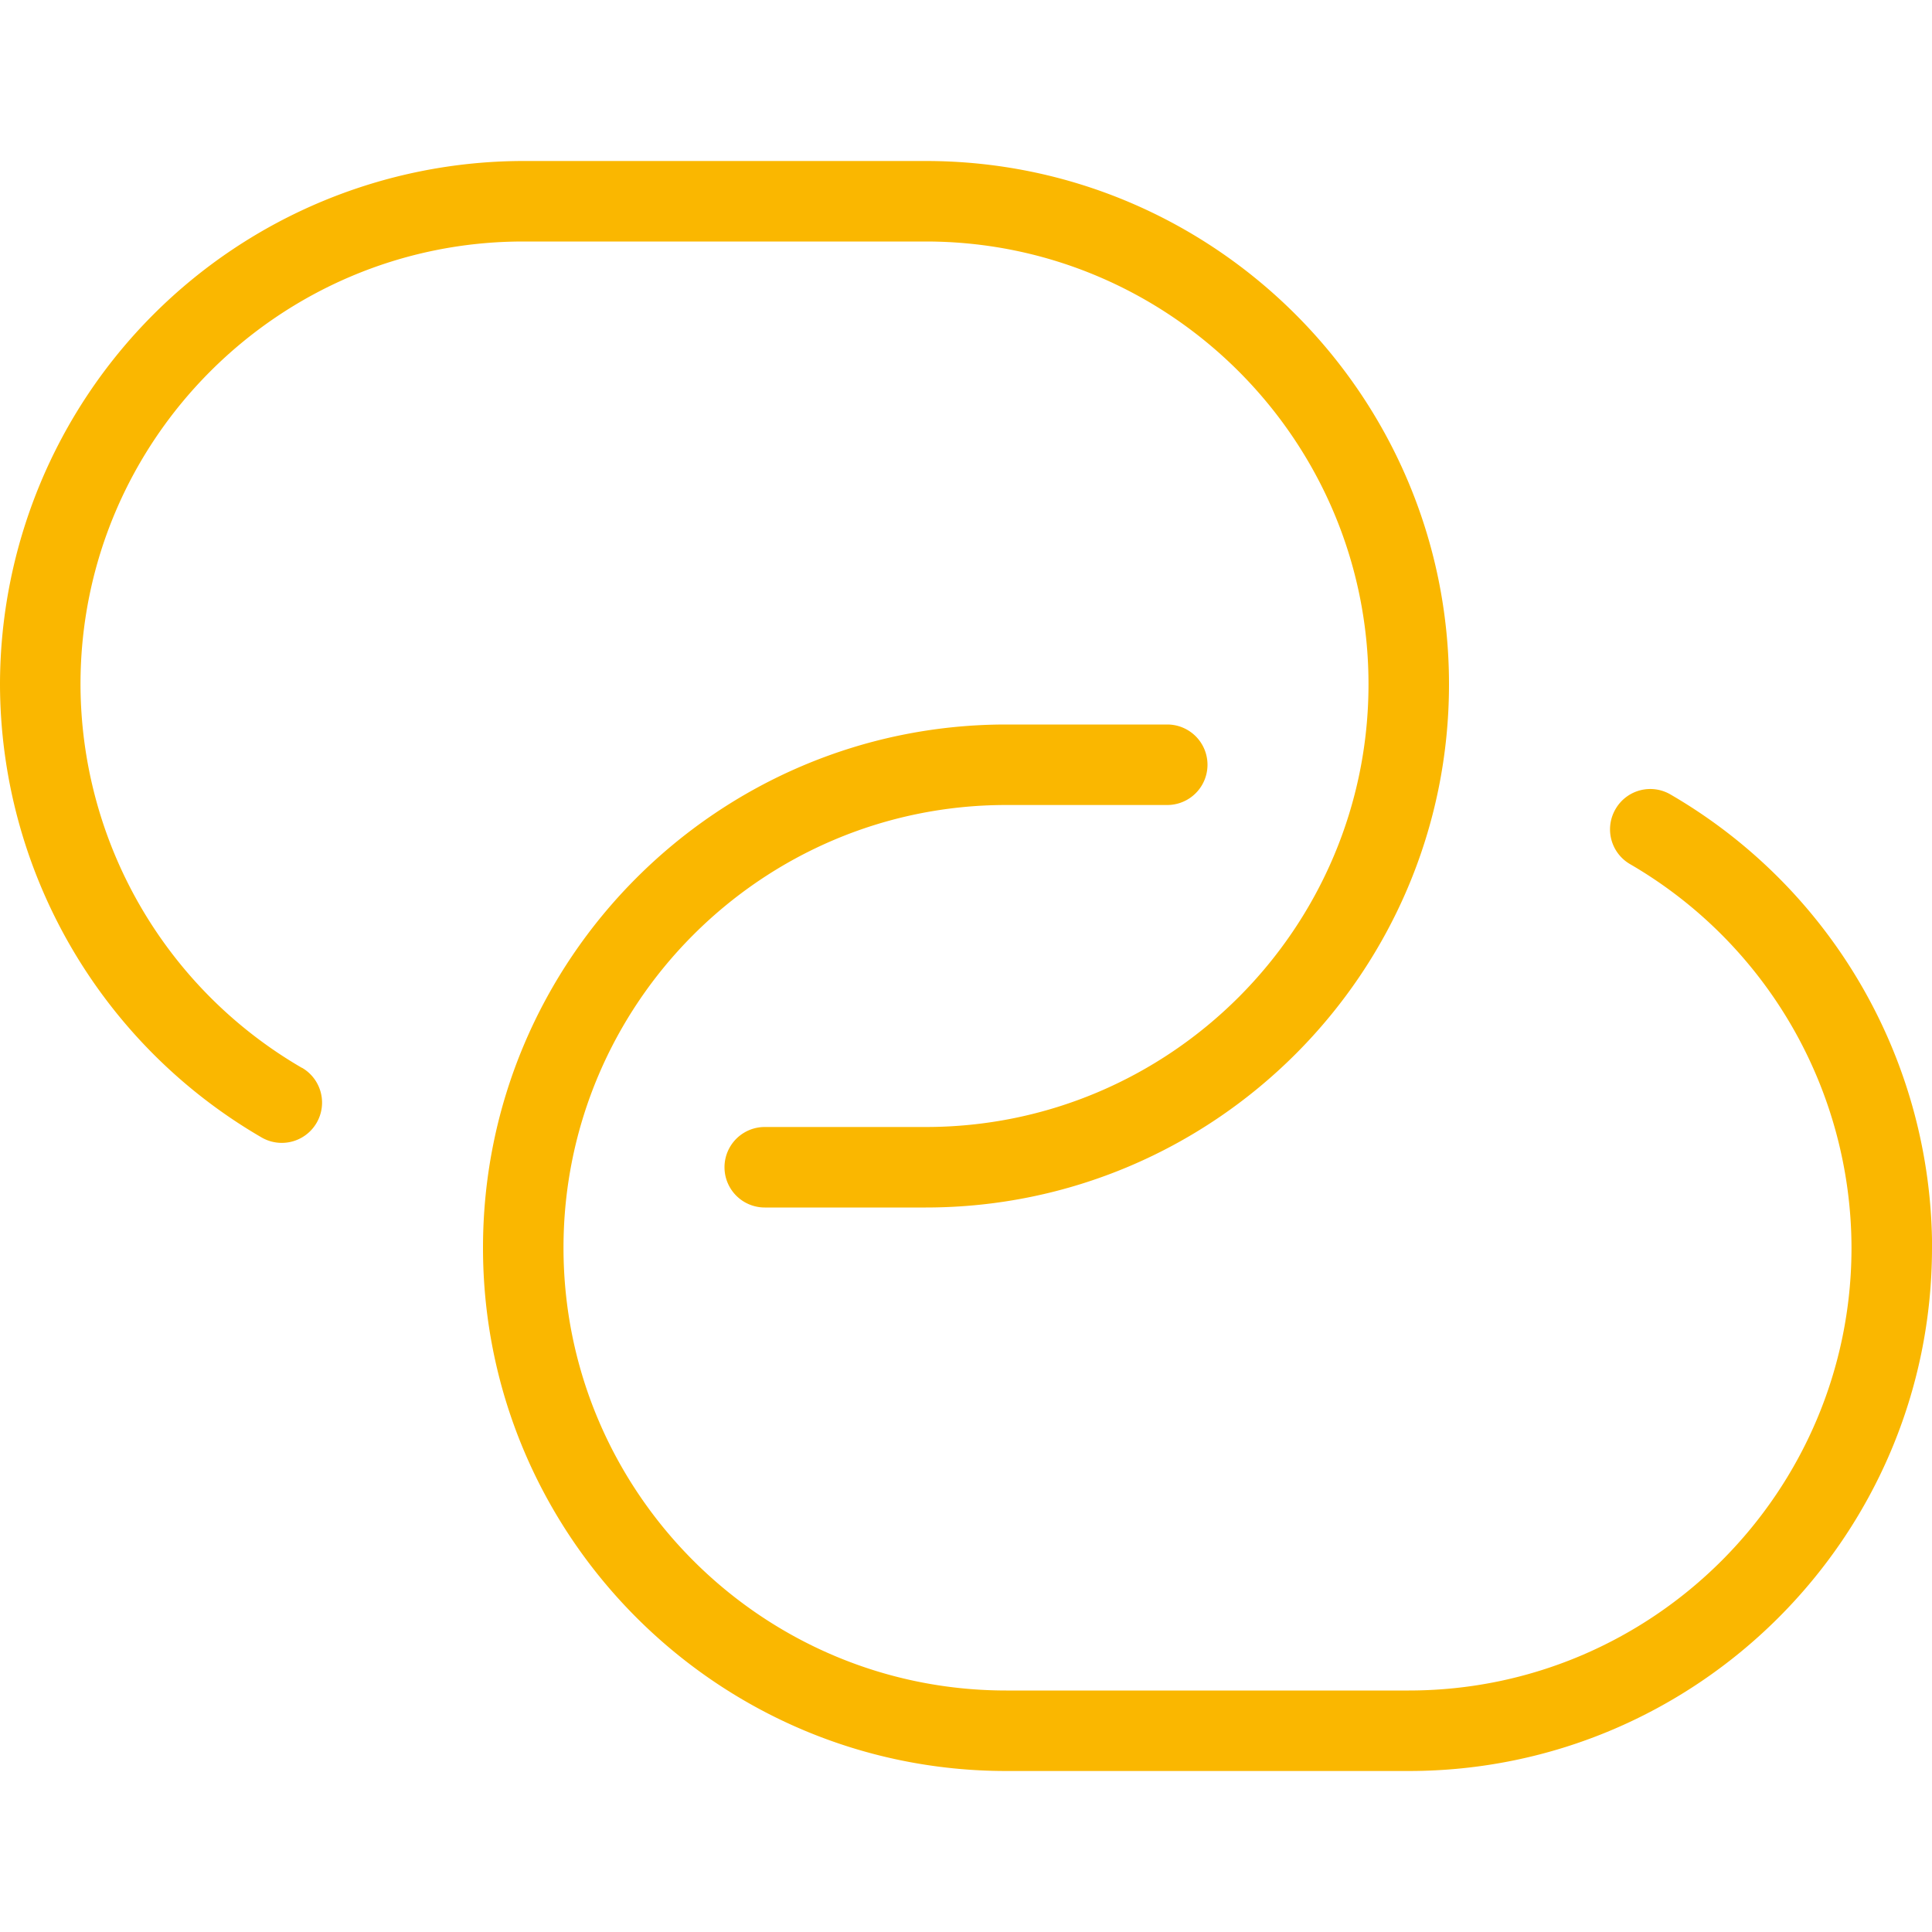
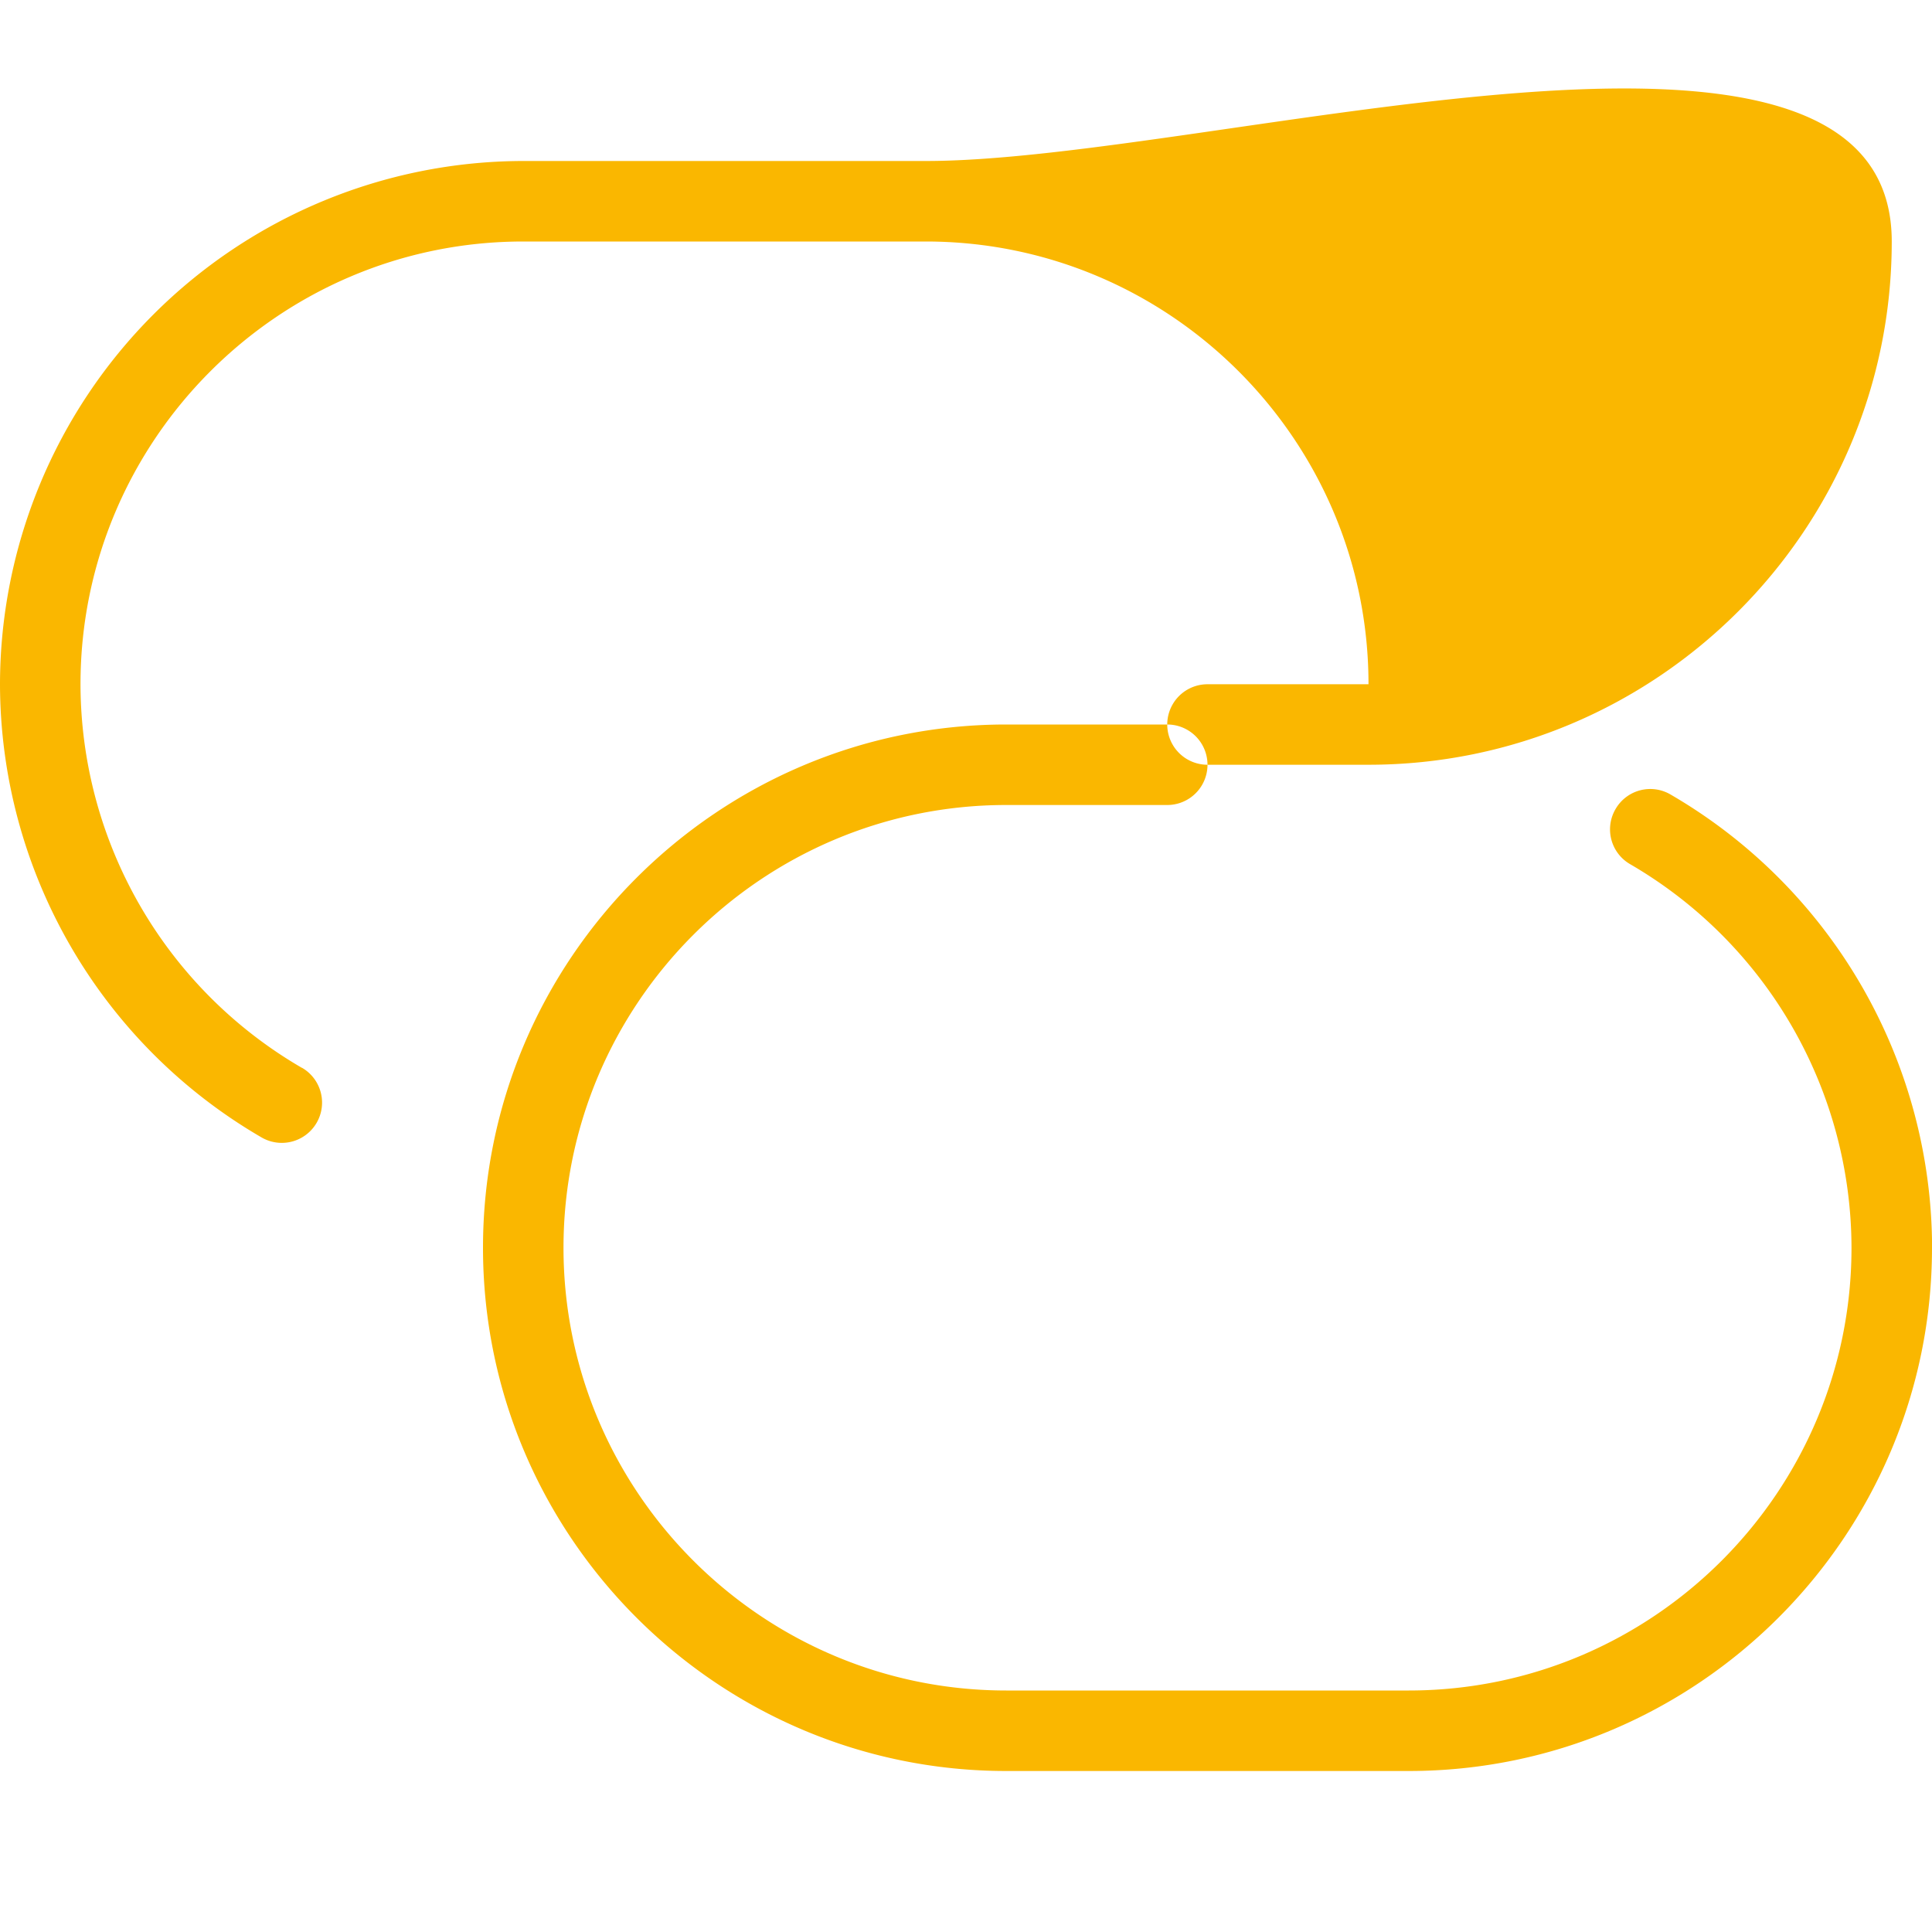
<svg xmlns="http://www.w3.org/2000/svg" version="1.1" width="512" height="512" x="0" y="0" viewBox="0 0 24 24" style="enable-background:new 0 0 512 512" xml:space="preserve" class="">
  <g>
-     <path d="M24 15.5c0 3.584-2.916 6.5-6.5 6.5h-5C8.916 22 6 19.084 6 15.5S8.916 9 12.5 9h2a.5.5 0 0 1 0 1h-2C9.467 10 7 12.468 7 15.5S9.467 21 12.5 21h5c3.033 0 5.5-2.468 5.5-5.5a5.523 5.523 0 0 0-2.75-4.765.499.499 0 0 1-.182-.683.498.498 0 0 1 .683-.183 6.524 6.524 0 0 1 3.25 5.63ZM3.75 13.265A5.52 5.52 0 0 1 1 8.5C1 5.468 3.467 3 6.5 3h5C14.533 3 17 5.468 17 8.5S14.533 14 11.5 14h-2a.5.5 0 0 0 0 1h2c3.584 0 6.5-2.916 6.5-6.5S15.084 2 11.5 2h-5A6.508 6.508 0 0 0 0 8.5a6.523 6.523 0 0 0 3.25 5.63.5.5 0 1 0 .501-.866Z" fill="#fab700" opacity="1" data-original="#000000" class="" />
+     <path d="M24 15.5c0 3.584-2.916 6.5-6.5 6.5h-5C8.916 22 6 19.084 6 15.5S8.916 9 12.5 9h2a.5.5 0 0 1 0 1h-2C9.467 10 7 12.468 7 15.5S9.467 21 12.5 21h5c3.033 0 5.5-2.468 5.5-5.5a5.523 5.523 0 0 0-2.75-4.765.499.499 0 0 1-.182-.683.498.498 0 0 1 .683-.183 6.524 6.524 0 0 1 3.25 5.63ZM3.75 13.265A5.52 5.52 0 0 1 1 8.5C1 5.468 3.467 3 6.5 3h5C14.533 3 17 5.468 17 8.5h-2a.5.5 0 0 0 0 1h2c3.584 0 6.5-2.916 6.5-6.5S15.084 2 11.5 2h-5A6.508 6.508 0 0 0 0 8.5a6.523 6.523 0 0 0 3.25 5.63.5.5 0 1 0 .501-.866Z" fill="#fab700" opacity="1" data-original="#000000" class="" />
  </g>
</svg>